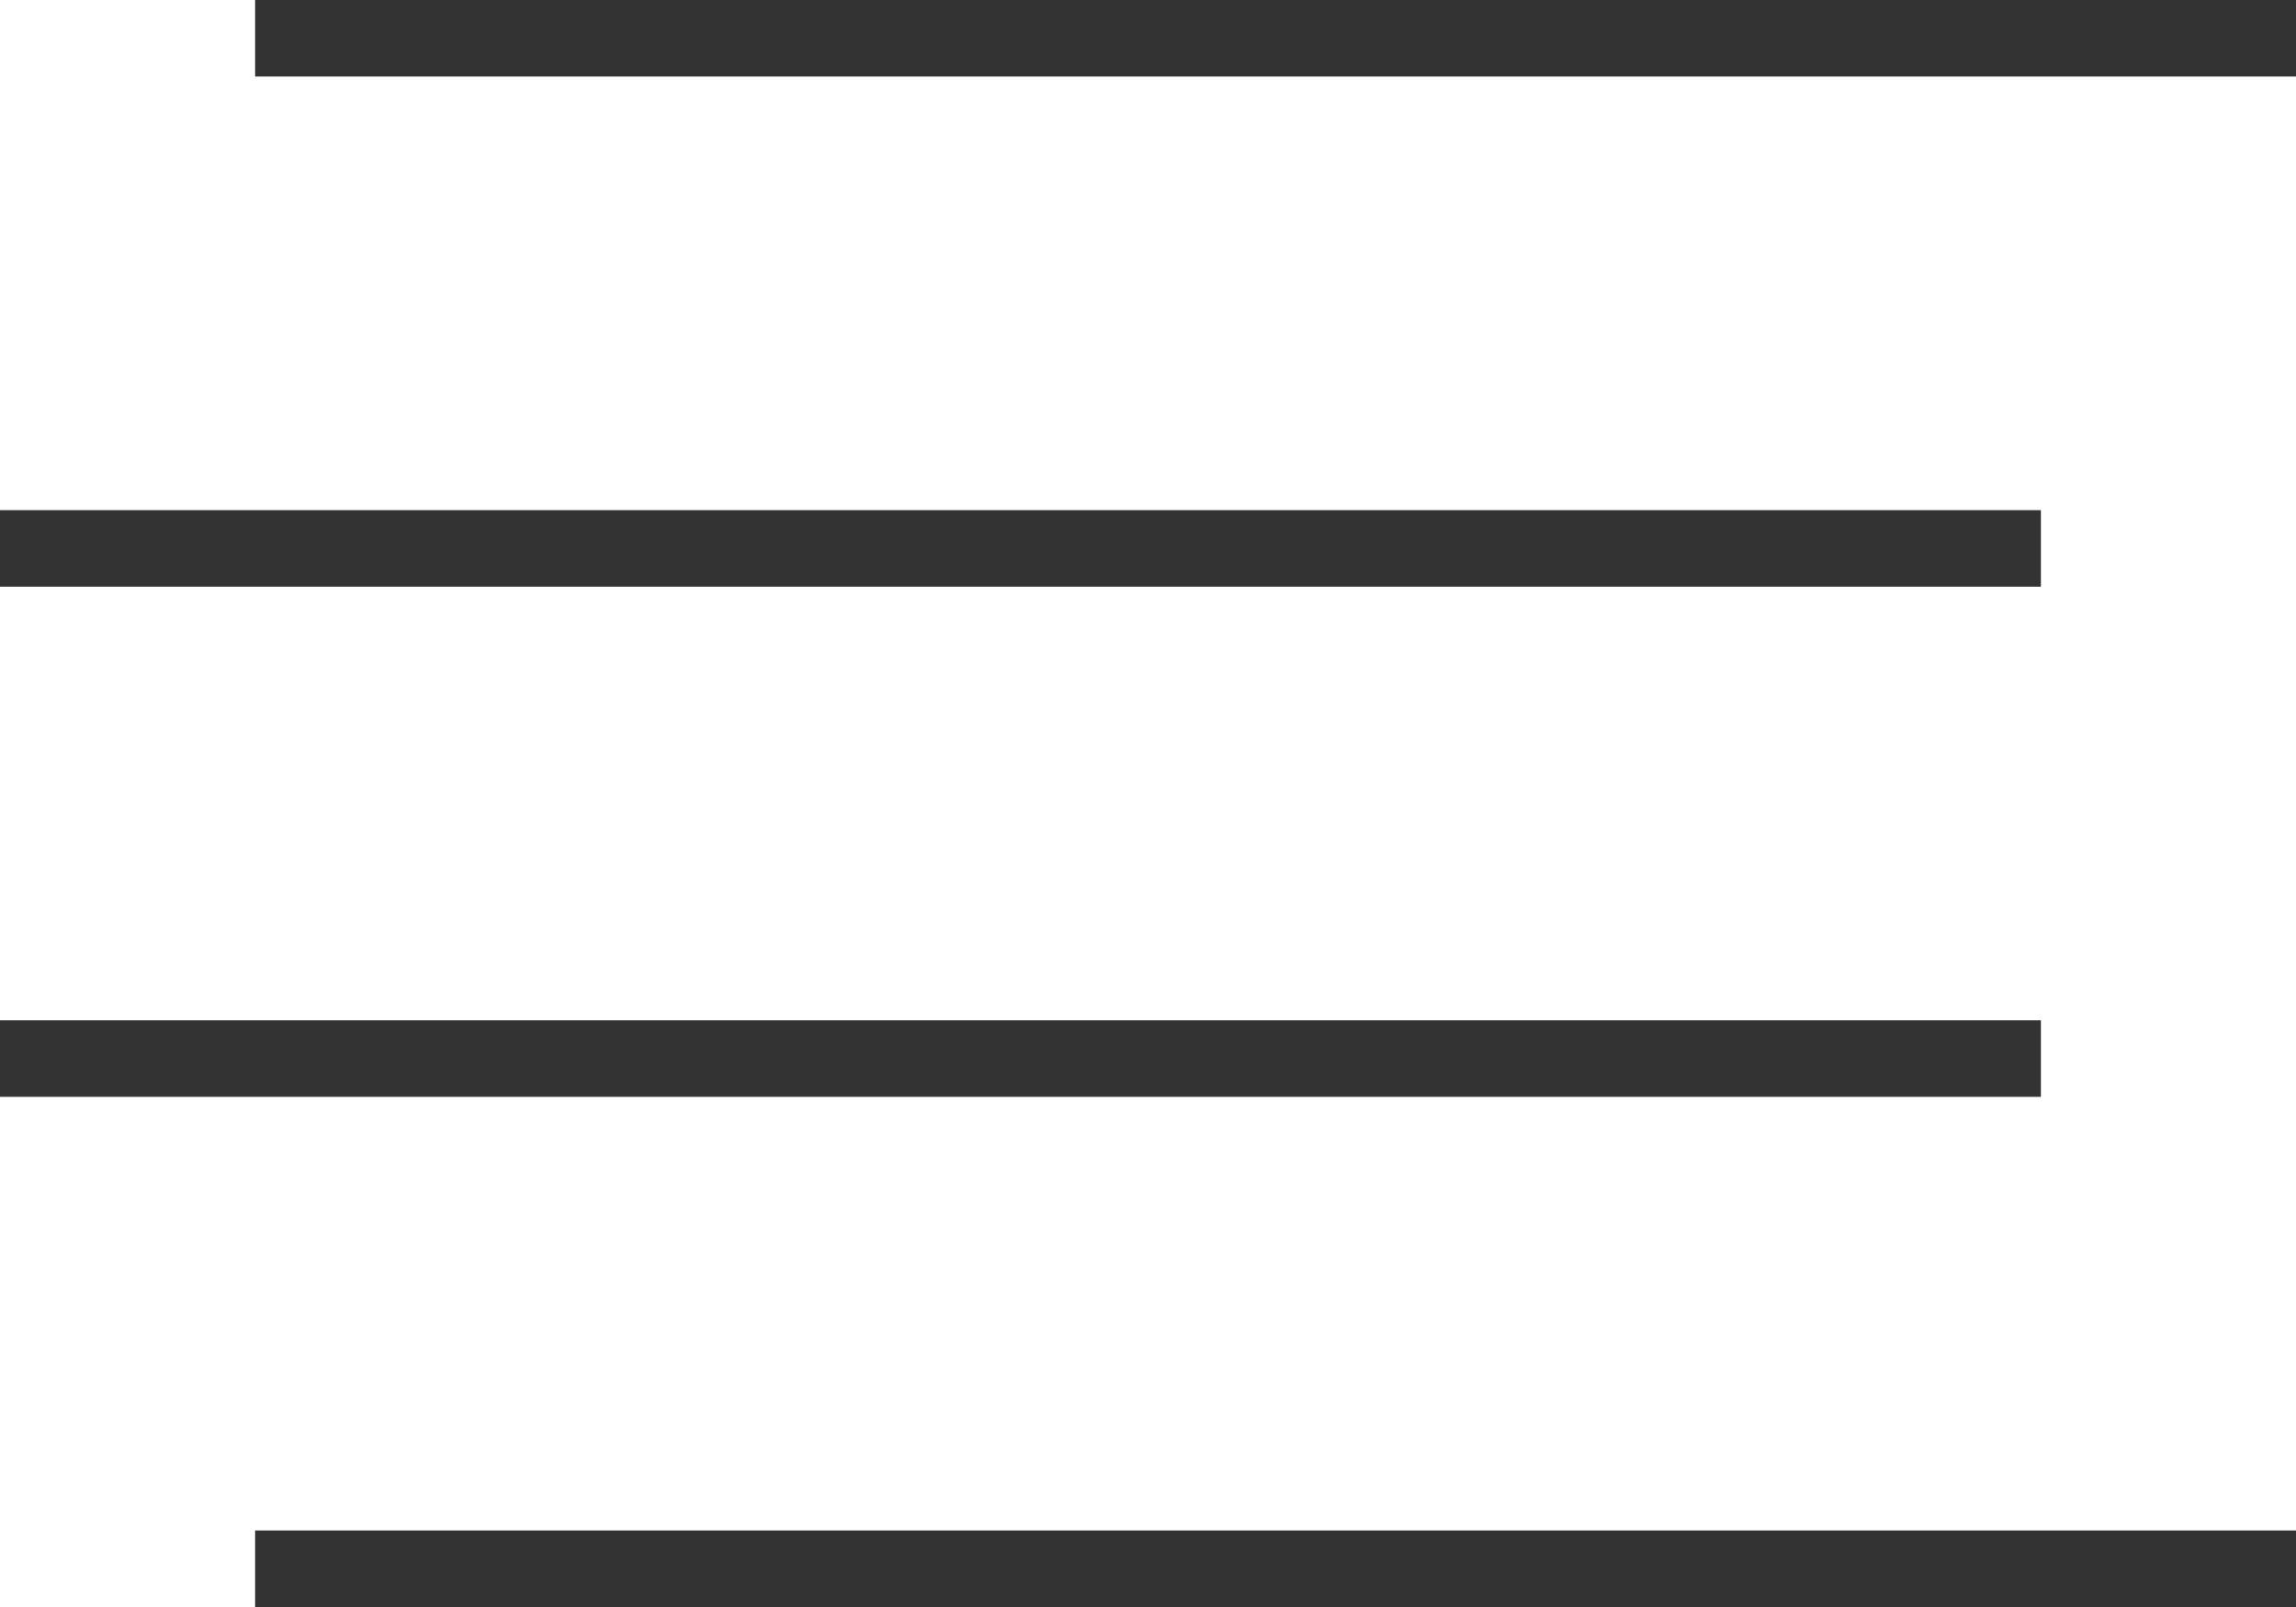
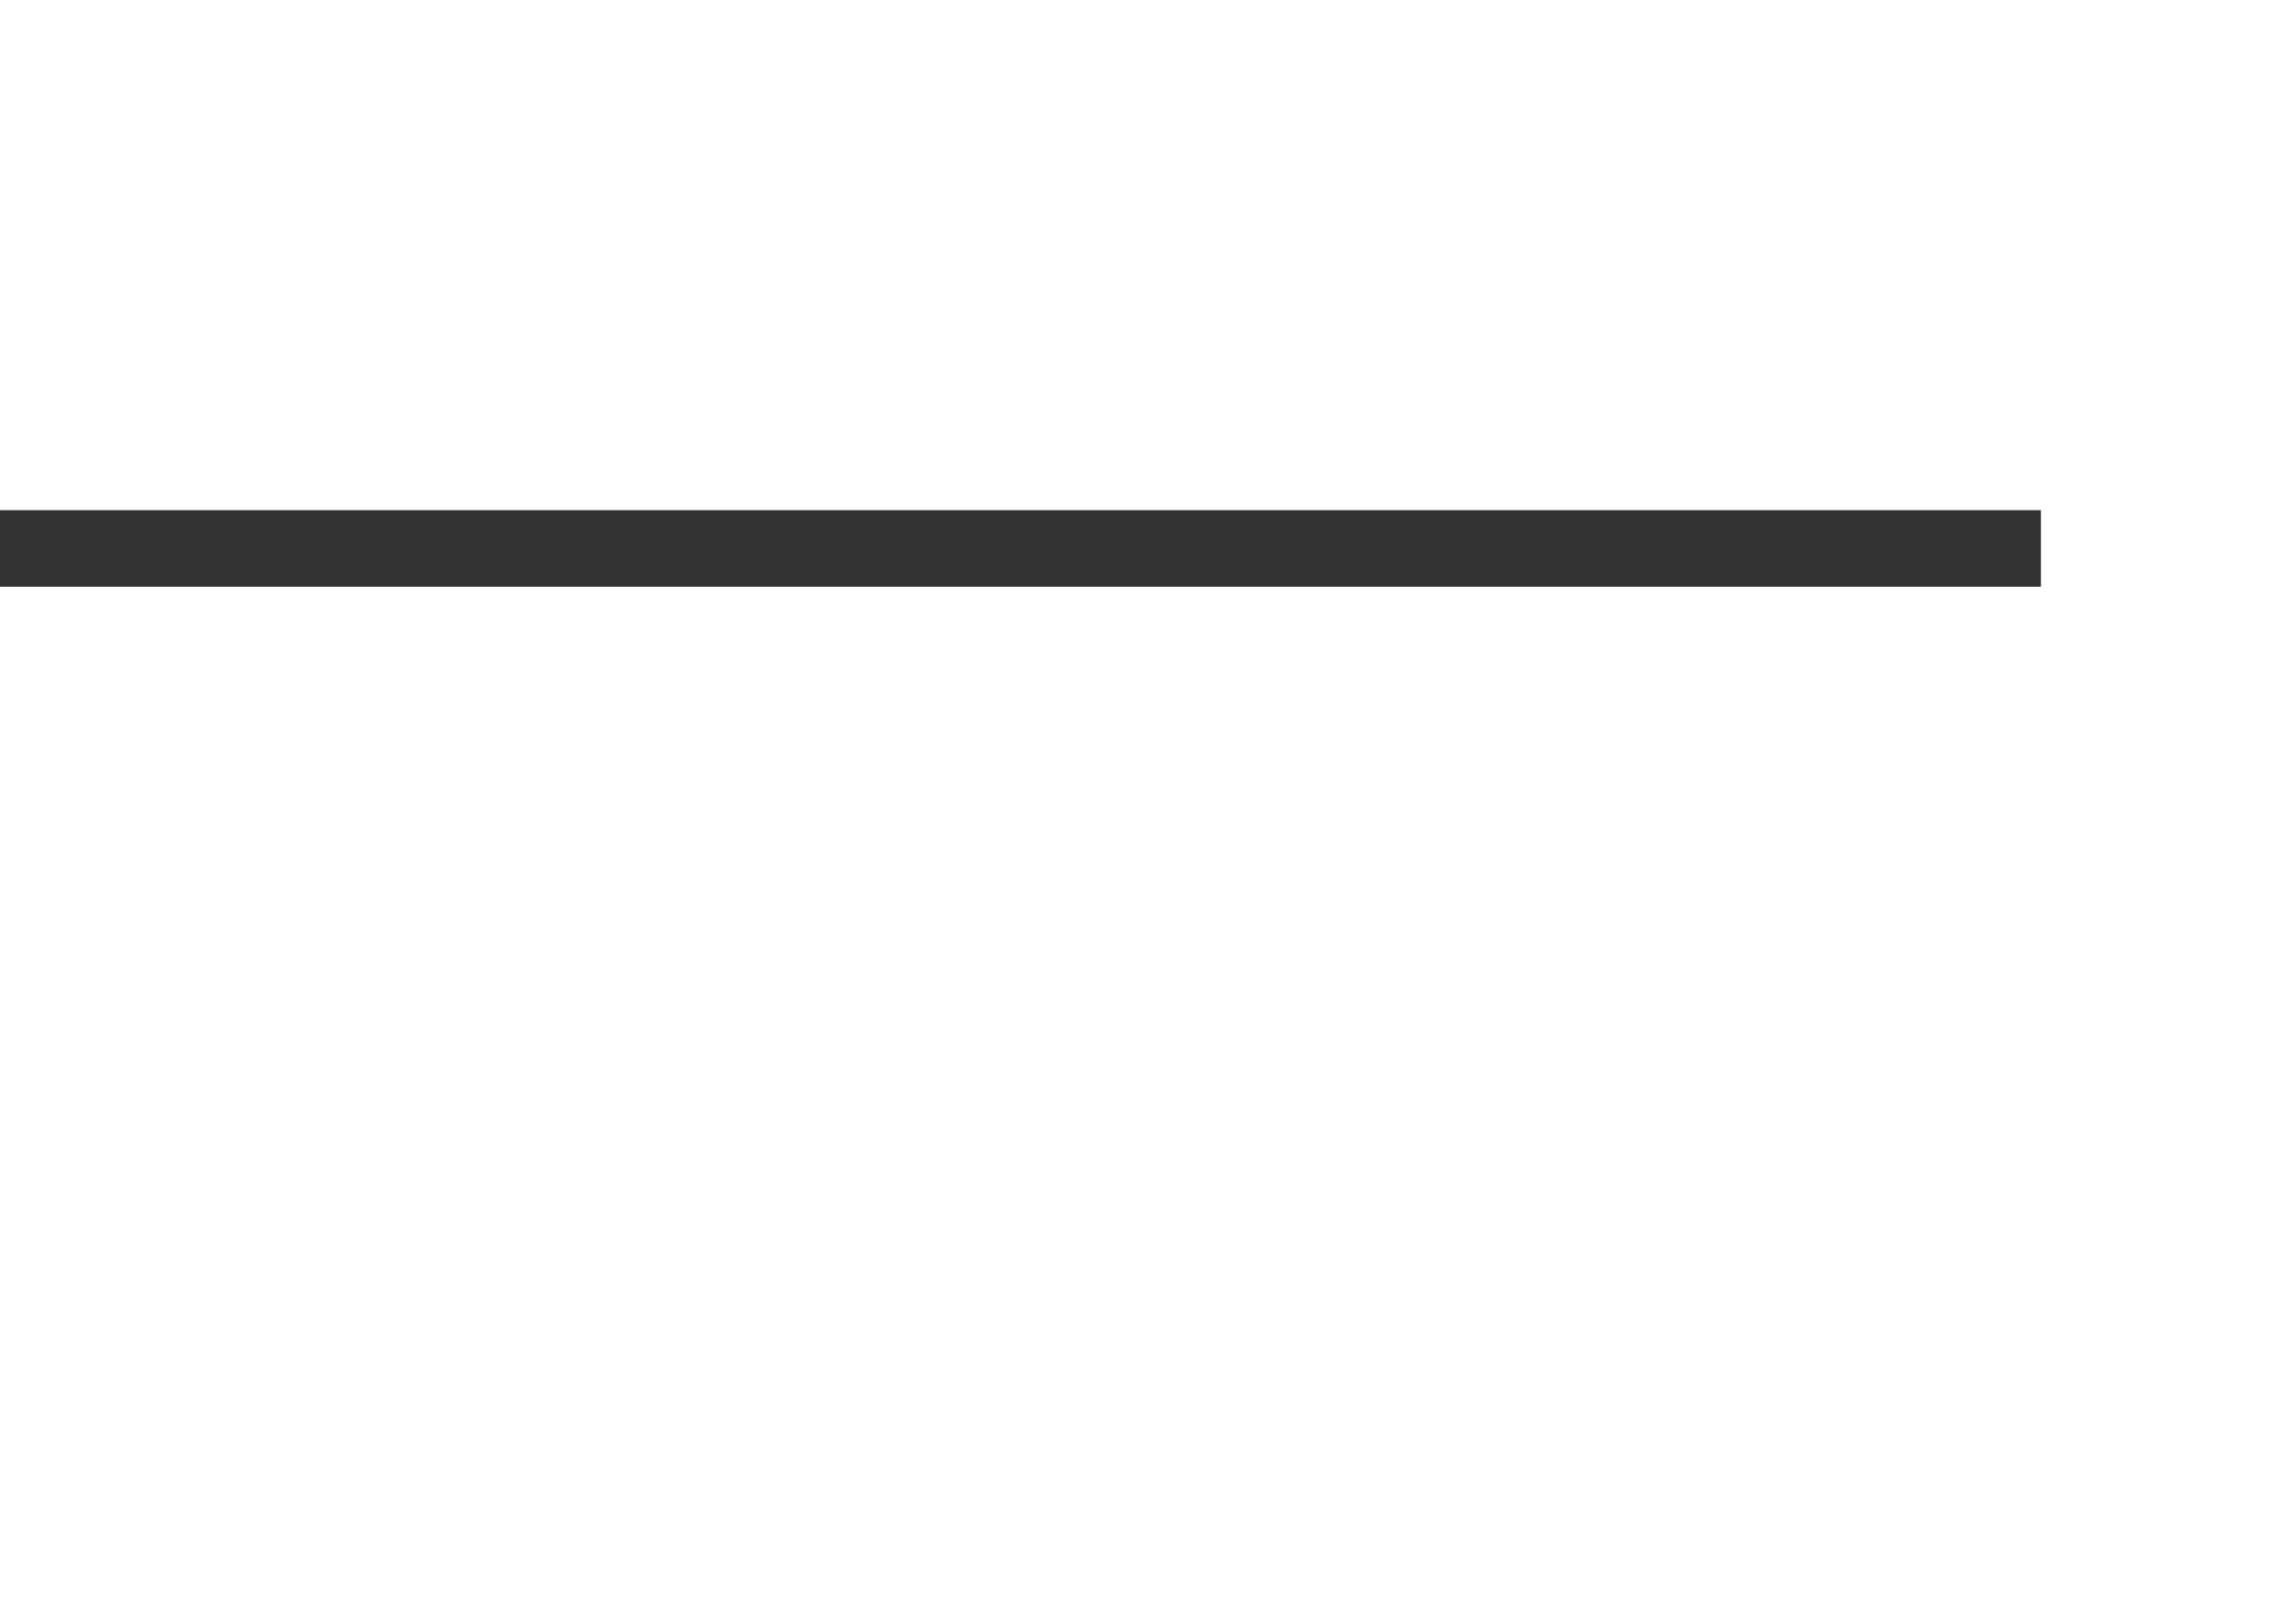
<svg xmlns="http://www.w3.org/2000/svg" viewBox="0 0 45 31.5">
  <defs>
    <style>.cls-1{fill:none;stroke:#333;stroke-width:1.5px;}</style>
  </defs>
  <g id="Layer_2" data-name="Layer 2">
    <g id="Design">
-       <line class="cls-1" x1="45" y1="0.75" x2="5" y2="0.75" />
      <line class="cls-1" x1="40" y1="10.75" y2="10.75" />
-       <line class="cls-1" x1="40" y1="20.75" y2="20.75" />
-       <line class="cls-1" x1="45" y1="30.75" x2="5" y2="30.75" />
    </g>
  </g>
</svg>